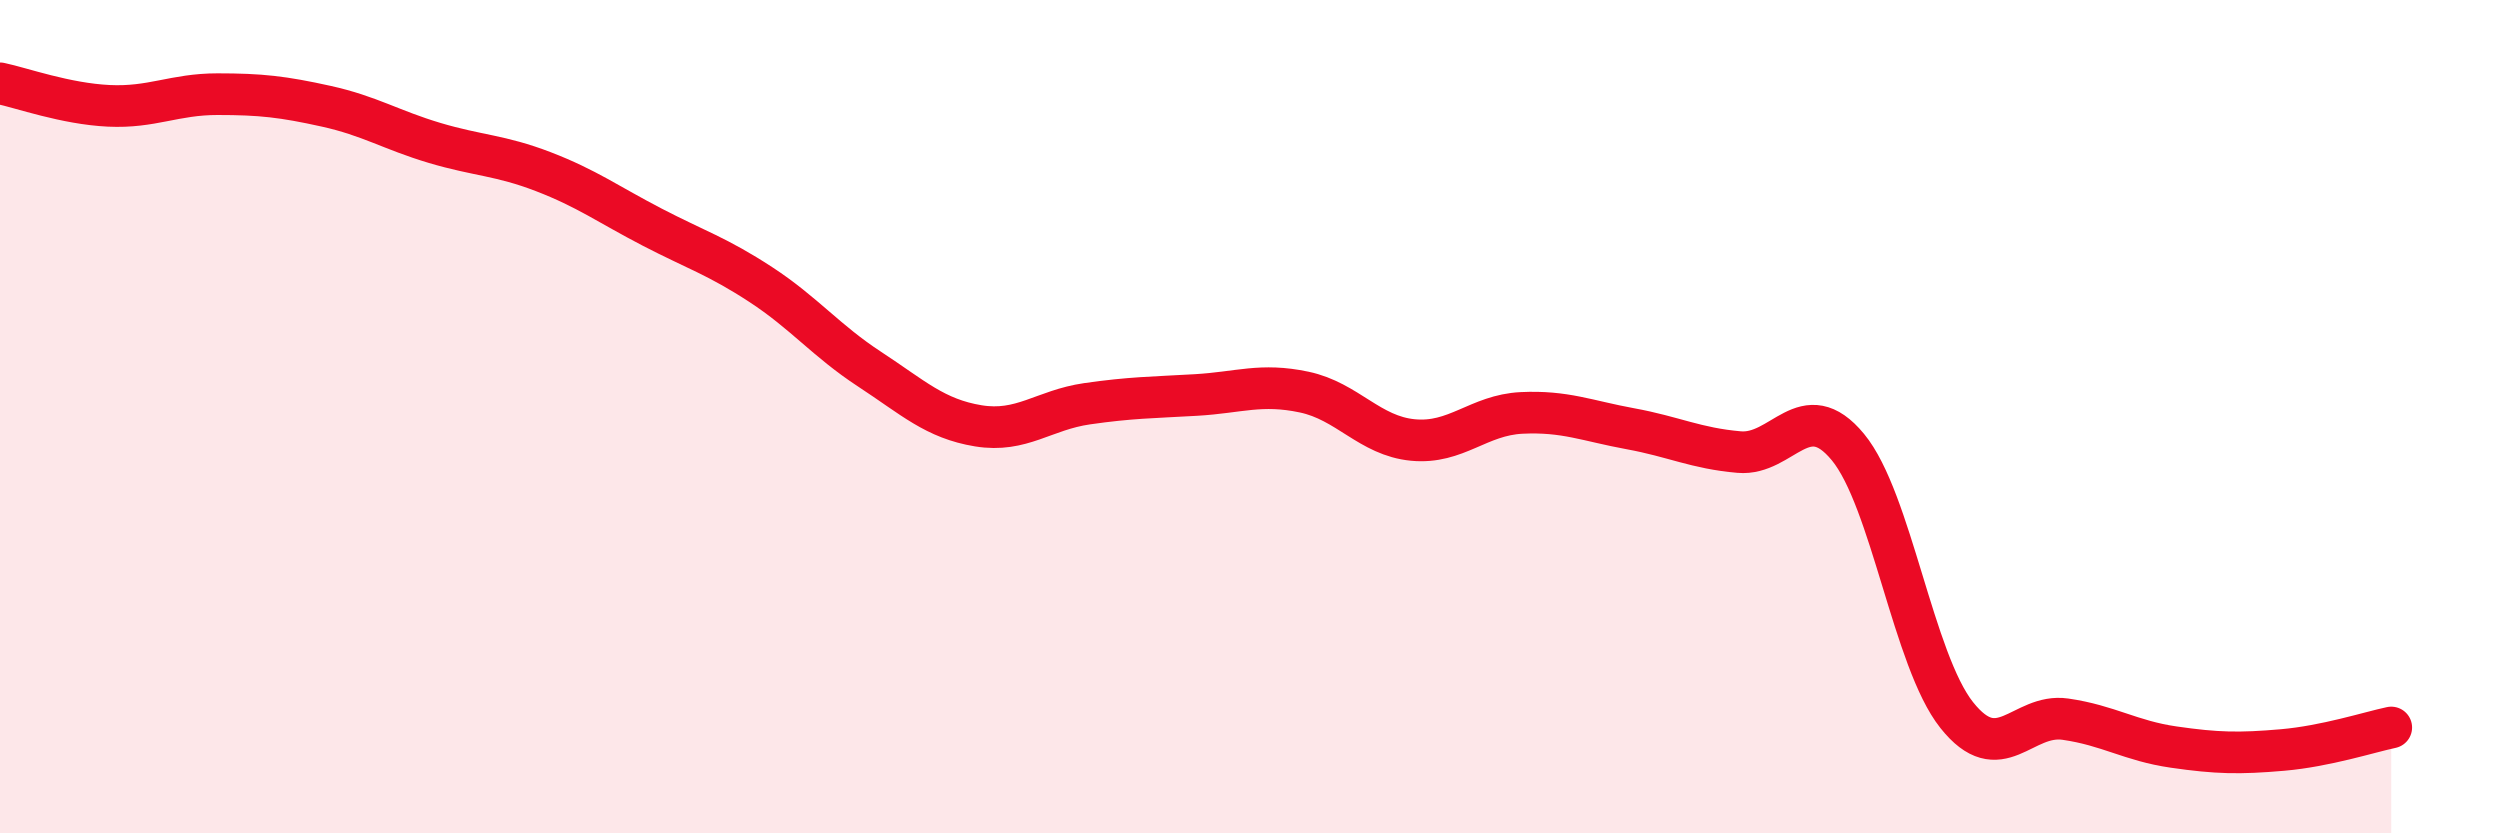
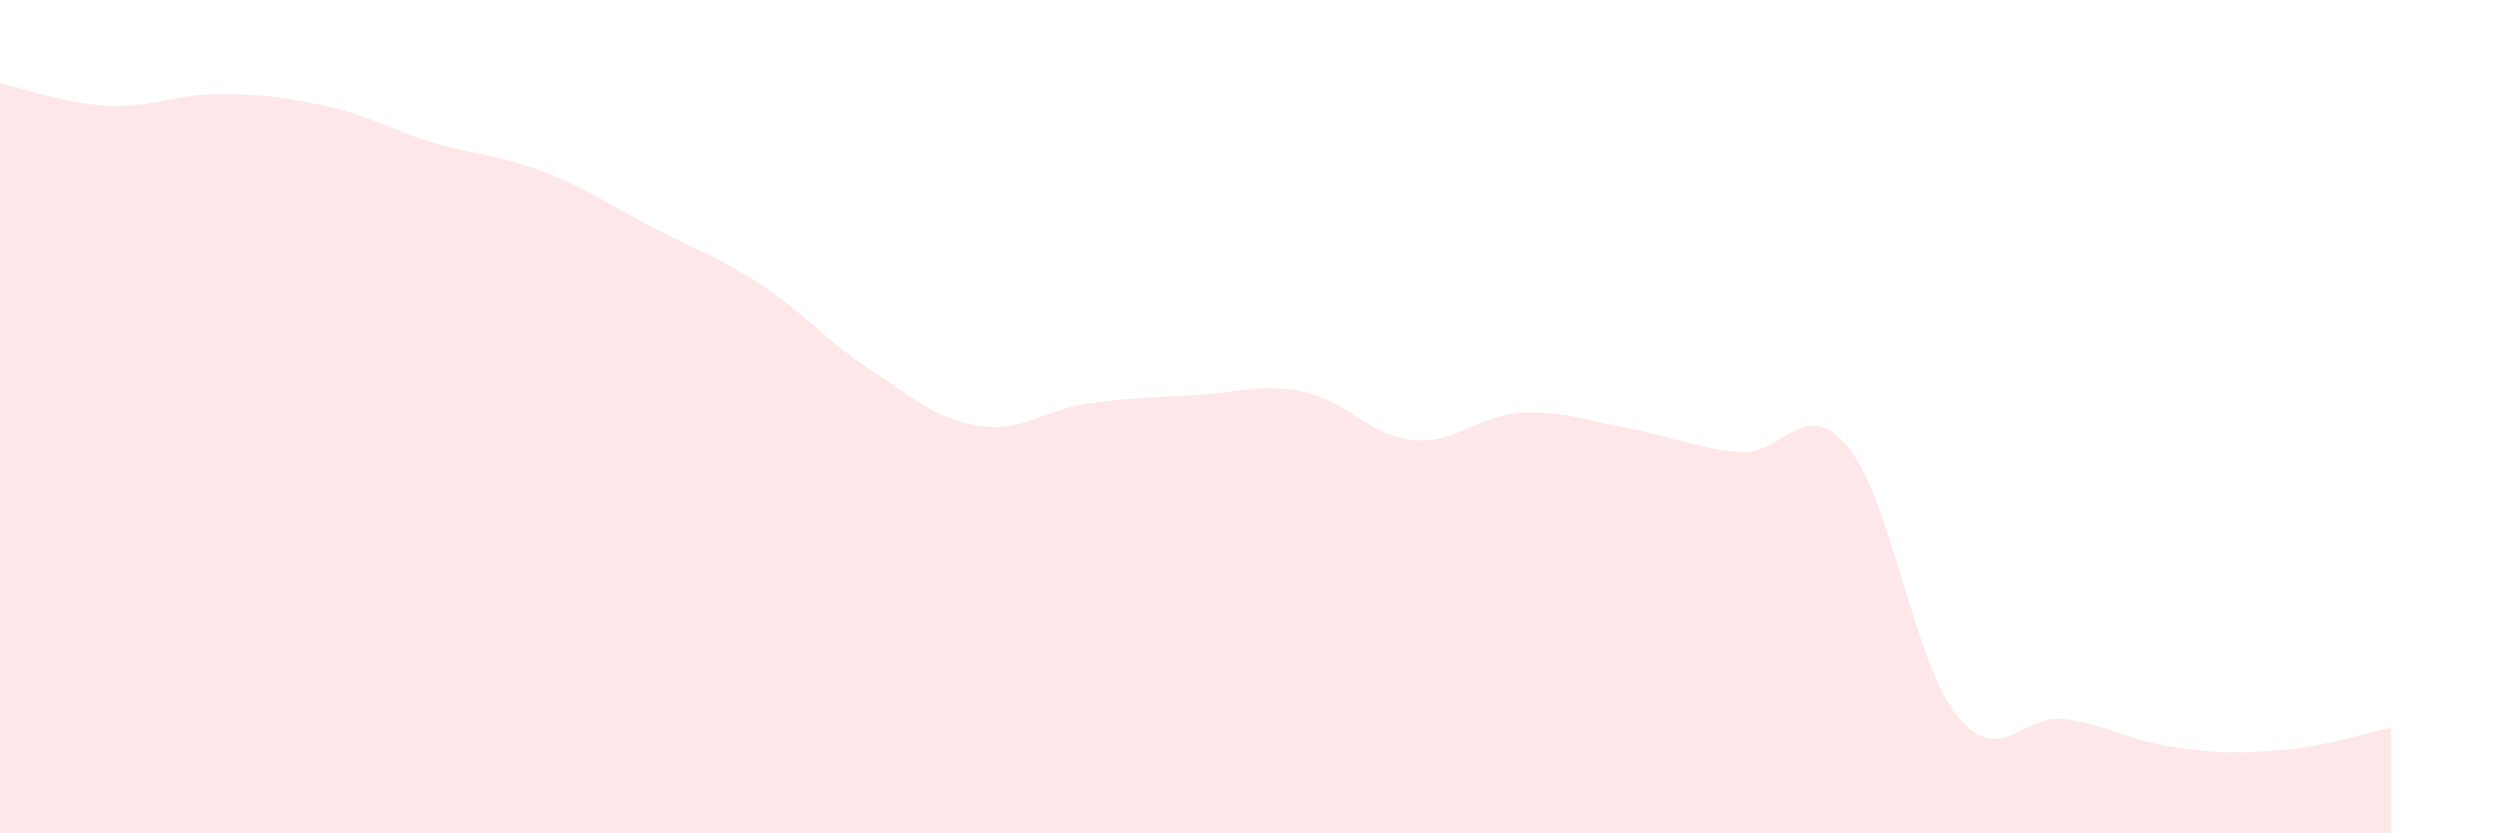
<svg xmlns="http://www.w3.org/2000/svg" width="60" height="20" viewBox="0 0 60 20">
  <path d="M 0,2 C 0.52,2.11 1.57,2.49 2.61,2.54 C 3.65,2.59 4.18,2.26 5.22,2.26 C 6.26,2.26 6.79,2.32 7.83,2.55 C 8.87,2.78 9.39,3.12 10.43,3.43 C 11.47,3.74 12,3.72 13.04,4.12 C 14.08,4.52 14.61,4.91 15.65,5.45 C 16.69,5.99 17.22,6.15 18.26,6.83 C 19.3,7.51 19.83,8.18 20.87,8.86 C 21.91,9.54 22.44,10.05 23.48,10.22 C 24.52,10.39 25.05,9.84 26.09,9.69 C 27.13,9.54 27.66,9.54 28.7,9.48 C 29.74,9.42 30.26,9.19 31.3,9.41 C 32.34,9.63 32.87,10.46 33.91,10.56 C 34.95,10.66 35.48,9.96 36.52,9.91 C 37.56,9.86 38.09,10.1 39.13,10.29 C 40.17,10.48 40.7,10.76 41.74,10.85 C 42.78,10.94 43.31,9.47 44.35,10.73 C 45.39,11.99 45.92,15.85 46.96,17.16 C 48,18.47 48.53,17.11 49.57,17.26 C 50.61,17.41 51.13,17.78 52.17,17.93 C 53.21,18.08 53.74,18.09 54.78,18 C 55.82,17.91 56.87,17.57 57.39,17.46L57.39 20L0 20Z" fill="#EB0A25" opacity="0.1" stroke-linecap="round" stroke-linejoin="round" />
-   <path d="M 0,2 C 0.52,2.11 1.57,2.49 2.61,2.54 C 3.65,2.59 4.18,2.26 5.22,2.26 C 6.26,2.26 6.79,2.32 7.83,2.55 C 8.87,2.78 9.39,3.12 10.43,3.43 C 11.47,3.74 12,3.72 13.04,4.12 C 14.08,4.52 14.61,4.91 15.65,5.45 C 16.69,5.99 17.22,6.15 18.26,6.83 C 19.3,7.51 19.83,8.18 20.87,8.86 C 21.91,9.54 22.44,10.05 23.48,10.22 C 24.52,10.39 25.05,9.84 26.09,9.69 C 27.13,9.54 27.66,9.54 28.7,9.48 C 29.74,9.42 30.26,9.19 31.3,9.41 C 32.34,9.63 32.87,10.46 33.91,10.56 C 34.95,10.66 35.48,9.96 36.52,9.91 C 37.56,9.86 38.09,10.1 39.13,10.29 C 40.17,10.48 40.7,10.76 41.74,10.85 C 42.78,10.94 43.31,9.47 44.35,10.73 C 45.39,11.99 45.92,15.85 46.96,17.16 C 48,18.47 48.53,17.11 49.57,17.26 C 50.61,17.41 51.13,17.78 52.17,17.93 C 53.21,18.08 53.74,18.09 54.78,18 C 55.82,17.91 56.87,17.57 57.39,17.46" stroke="#EB0A25" stroke-width="1" fill="none" stroke-linecap="round" stroke-linejoin="round" />
</svg>